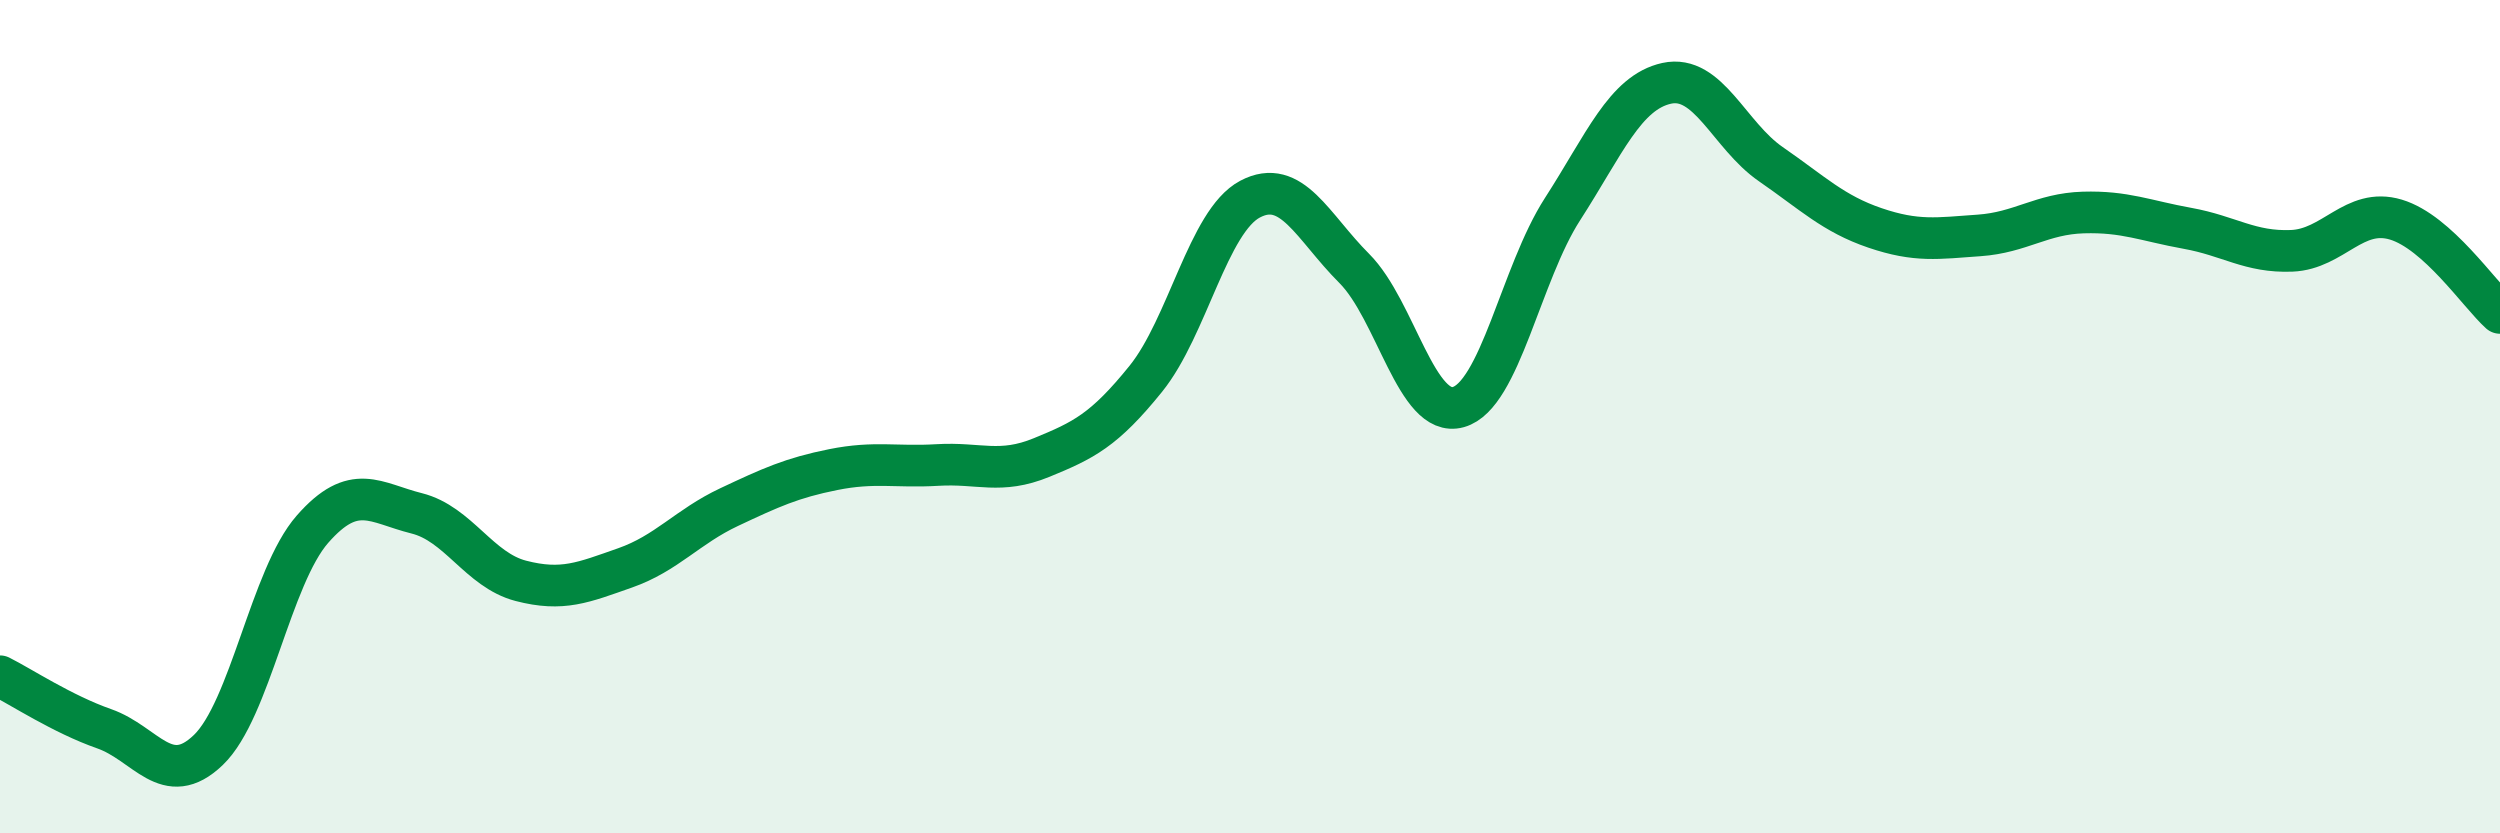
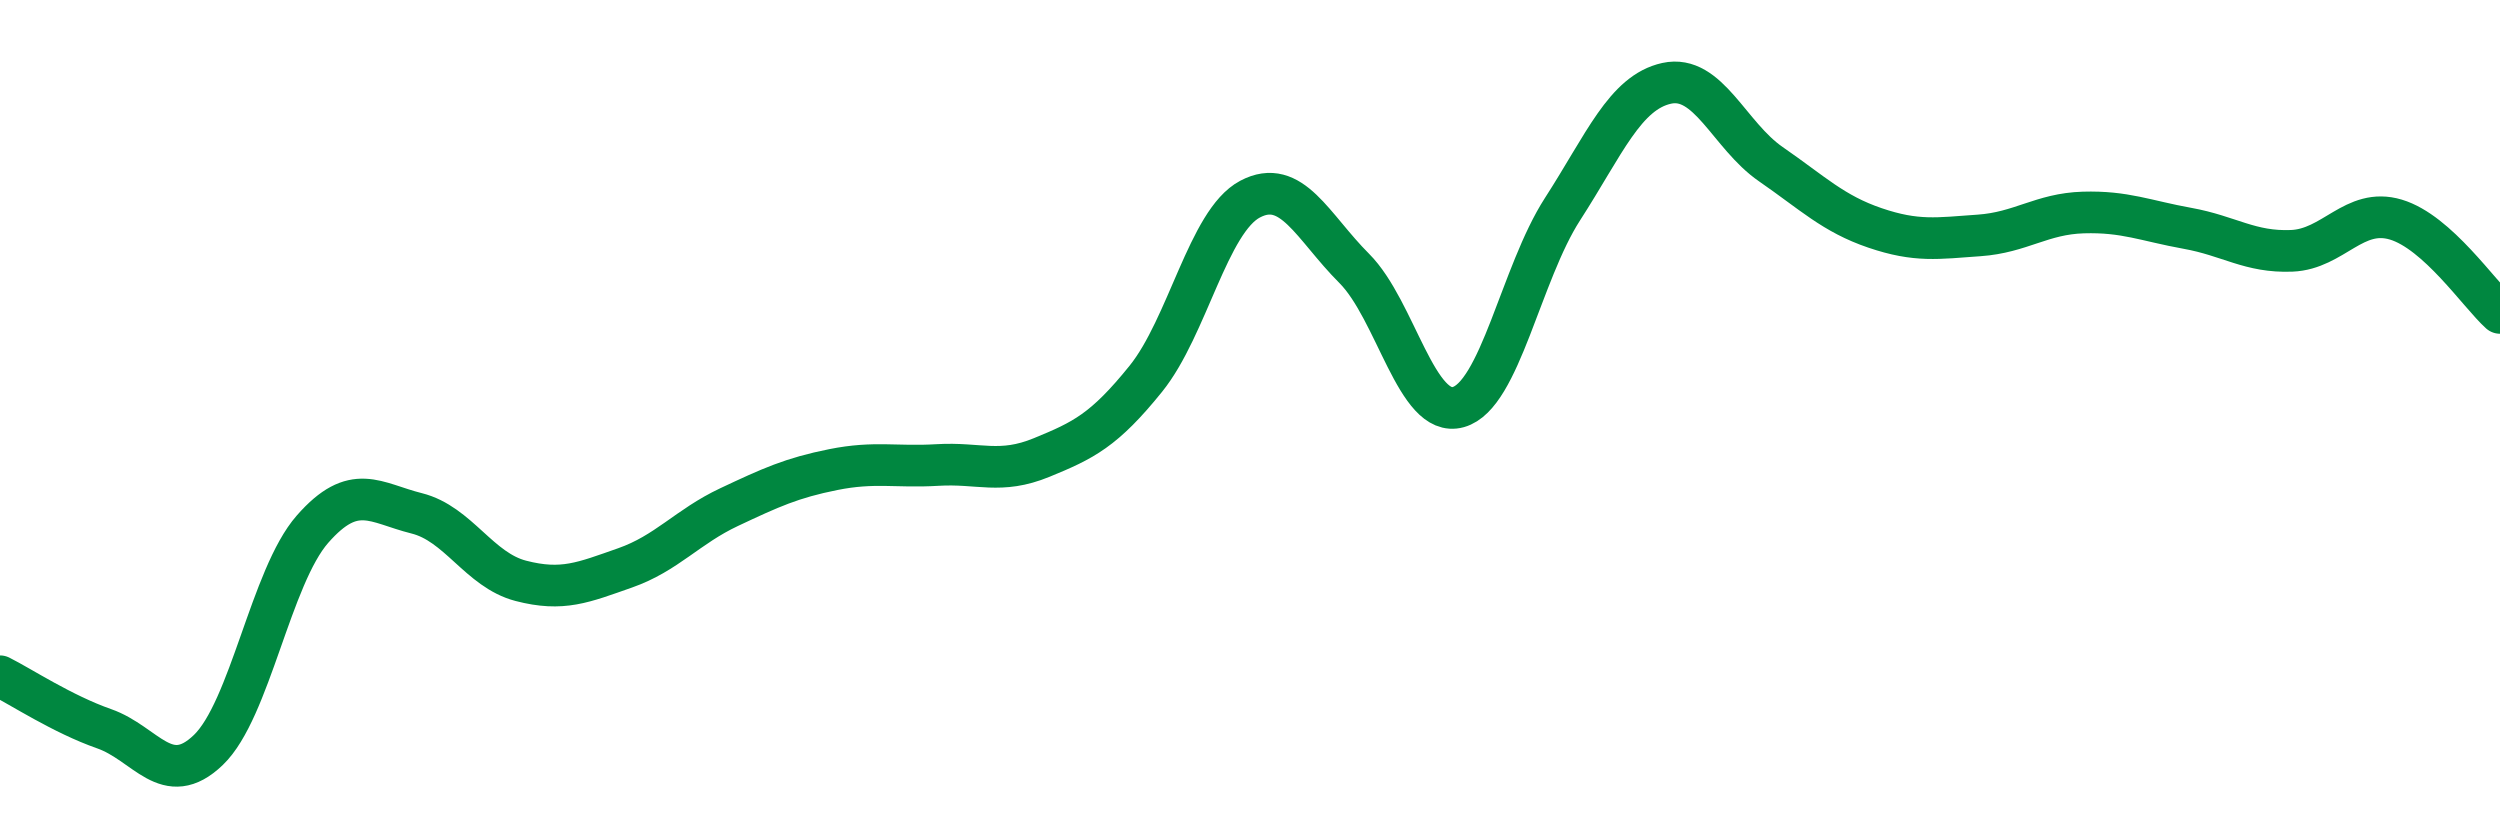
<svg xmlns="http://www.w3.org/2000/svg" width="60" height="20" viewBox="0 0 60 20">
-   <path d="M 0,16.23 C 0.5,16.48 1.5,17.14 2.5,17.49 C 3.5,17.84 4,18.96 5,18 C 6,17.04 6.5,13.84 7.5,12.7 C 8.5,11.56 9,12.07 10,12.32 C 11,12.57 11.5,13.68 12.5,13.94 C 13.5,14.2 14,13.98 15,13.63 C 16,13.28 16.5,12.64 17.5,12.17 C 18.5,11.7 19,11.47 20,11.27 C 21,11.07 21.5,11.22 22.5,11.16 C 23.5,11.1 24,11.39 25,10.98 C 26,10.57 26.5,10.33 27.5,9.09 C 28.5,7.85 29,5.31 30,4.78 C 31,4.25 31.5,5.44 32.5,6.44 C 33.5,7.44 34,10.05 35,9.77 C 36,9.49 36.5,6.57 37.5,5.02 C 38.5,3.47 39,2.22 40,2 C 41,1.78 41.5,3.25 42.5,3.94 C 43.5,4.63 44,5.13 45,5.47 C 46,5.81 46.5,5.72 47.5,5.65 C 48.5,5.58 49,5.13 50,5.1 C 51,5.07 51.5,5.3 52.5,5.48 C 53.5,5.66 54,6.06 55,6.02 C 56,5.98 56.5,4.97 57.5,5.27 C 58.5,5.57 59.5,7.06 60,7.51L60 20L0 20Z" fill="#008740" opacity="0.1" stroke-linecap="round" stroke-linejoin="round" />
  <path d="M 0,16.23 C 0.5,16.48 1.5,17.14 2.5,17.49 C 3.5,17.84 4,18.96 5,18 C 6,17.04 6.5,13.84 7.5,12.7 C 8.5,11.56 9,12.07 10,12.32 C 11,12.57 11.5,13.68 12.5,13.94 C 13.5,14.2 14,13.98 15,13.63 C 16,13.28 16.5,12.64 17.5,12.17 C 18.5,11.7 19,11.47 20,11.27 C 21,11.07 21.5,11.22 22.5,11.16 C 23.5,11.1 24,11.39 25,10.98 C 26,10.57 26.5,10.33 27.5,9.09 C 28.5,7.85 29,5.31 30,4.78 C 31,4.25 31.5,5.44 32.5,6.44 C 33.5,7.44 34,10.05 35,9.77 C 36,9.49 36.5,6.57 37.5,5.02 C 38.5,3.47 39,2.22 40,2 C 41,1.78 41.5,3.25 42.5,3.94 C 43.5,4.63 44,5.13 45,5.47 C 46,5.81 46.5,5.72 47.5,5.65 C 48.5,5.58 49,5.13 50,5.1 C 51,5.07 51.5,5.3 52.5,5.48 C 53.5,5.66 54,6.06 55,6.02 C 56,5.98 56.5,4.97 57.5,5.27 C 58.5,5.57 59.5,7.06 60,7.51" stroke="#008740" stroke-width="1" fill="none" stroke-linecap="round" stroke-linejoin="round" />
</svg>